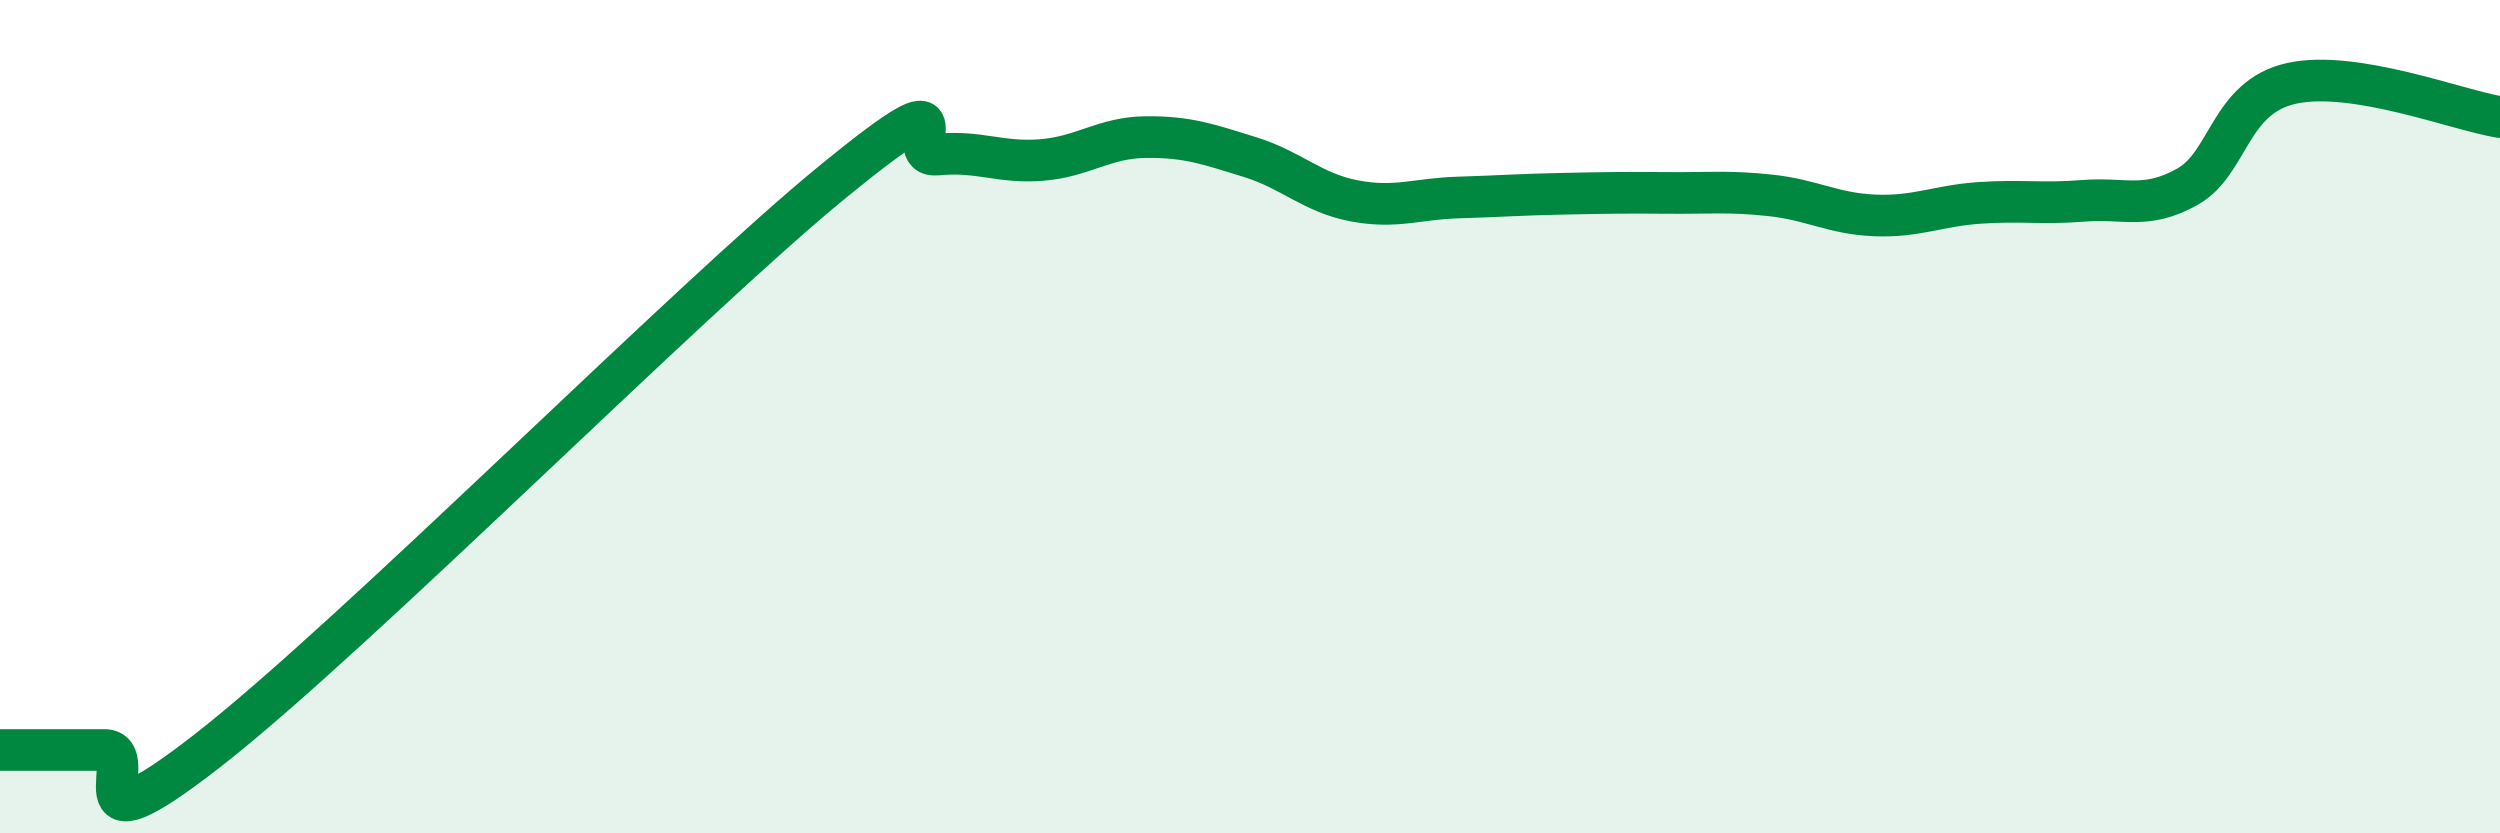
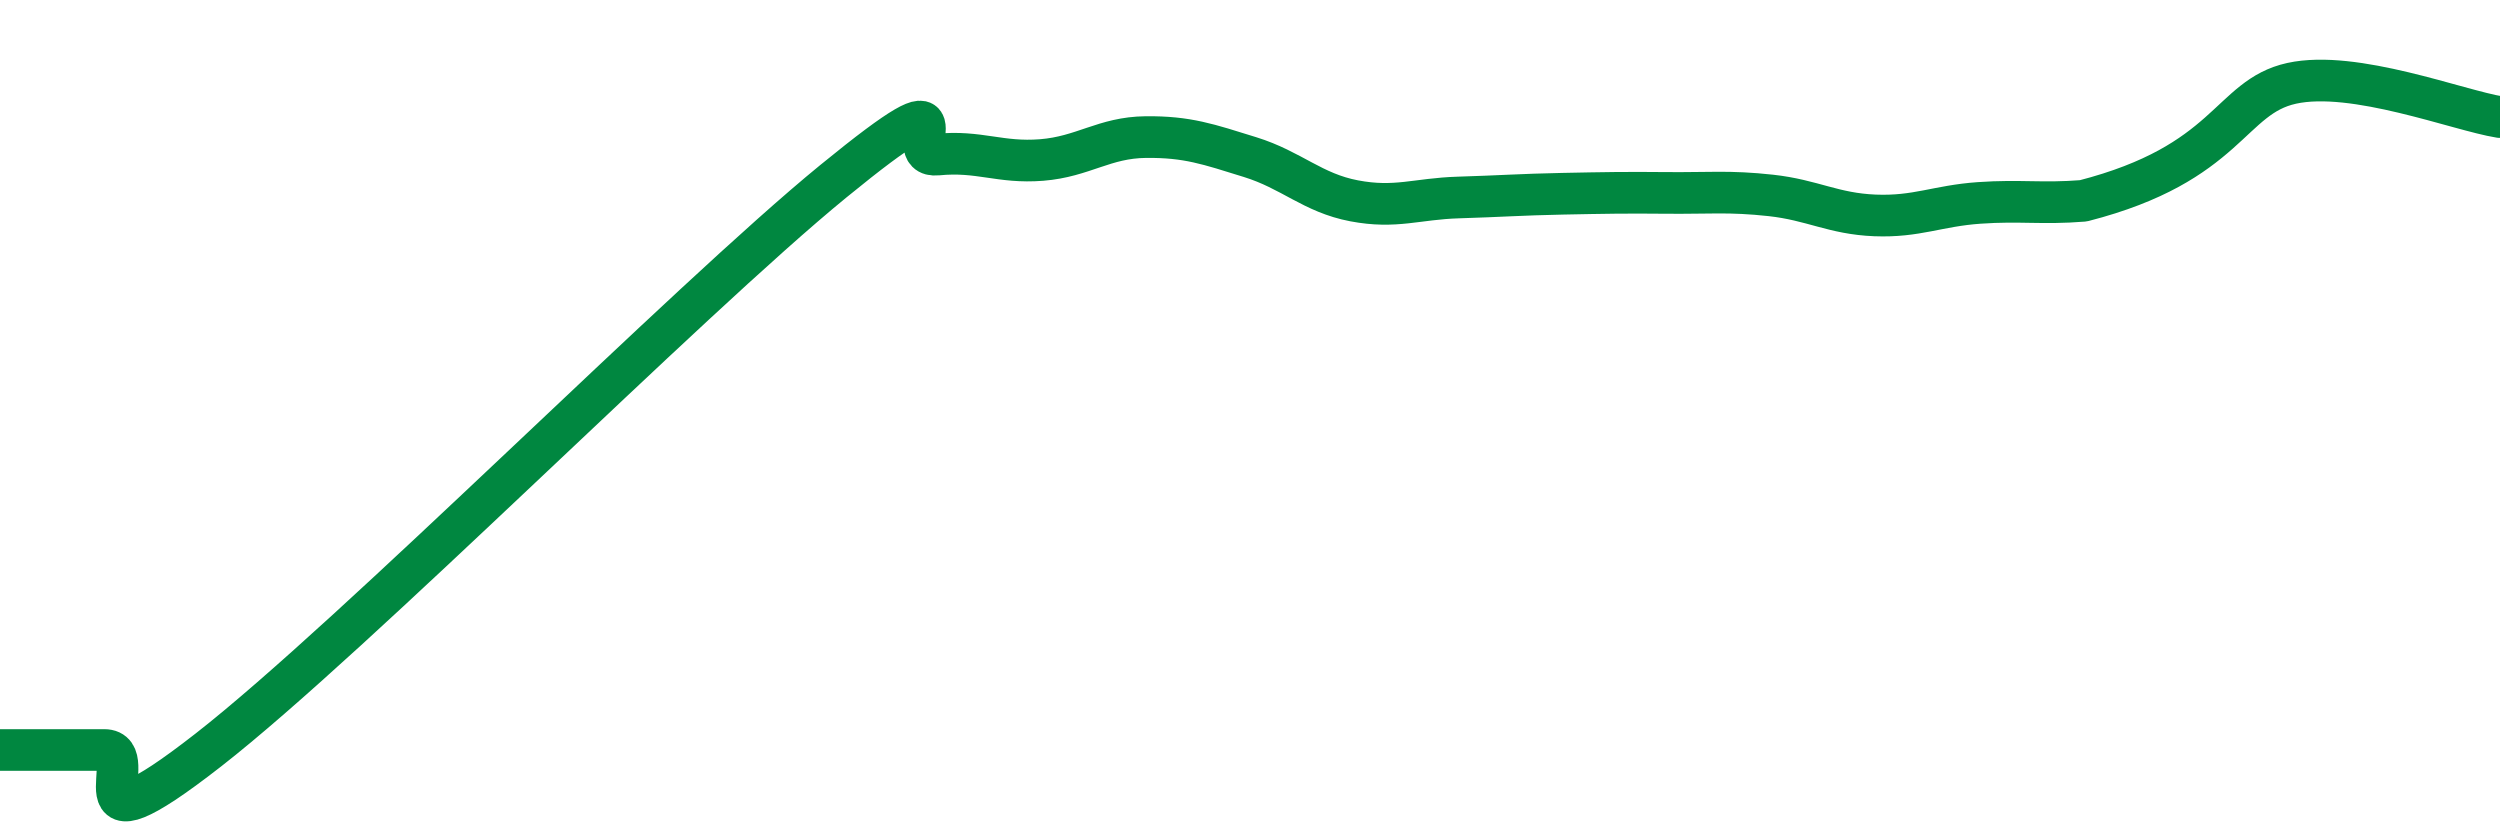
<svg xmlns="http://www.w3.org/2000/svg" width="60" height="20" viewBox="0 0 60 20">
-   <path d="M 0,18 C 0.5,18 1.5,18 2.5,18 C 3.5,18 1.5,20.73 5,18 C 8.5,15.27 16.5,7.21 20,4.35 C 23.5,1.49 21.5,3.81 22.5,3.71 C 23.5,3.61 24,3.92 25,3.84 C 26,3.76 26.5,3.3 27.5,3.29 C 28.5,3.28 29,3.46 30,3.77 C 31,4.08 31.5,4.63 32.5,4.82 C 33.5,5.01 34,4.77 35,4.74 C 36,4.71 36.5,4.67 37.5,4.65 C 38.5,4.63 39,4.62 40,4.63 C 41,4.64 41.5,4.58 42.5,4.69 C 43.5,4.8 44,5.13 45,5.17 C 46,5.21 46.5,4.94 47.5,4.87 C 48.5,4.8 49,4.9 50,4.82 C 51,4.74 51.5,5.04 52.5,4.48 C 53.5,3.92 53.5,2.33 55,2 C 56.5,1.67 59,2.65 60,2.81L60 20L0 20Z" fill="#008740" opacity="0.1" stroke-linecap="round" stroke-linejoin="round" />
-   <path d="M 0,18 C 0.5,18 1.5,18 2.5,18 C 3.5,18 1.5,20.73 5,18 C 8.5,15.27 16.5,7.21 20,4.35 C 23.5,1.49 21.5,3.81 22.5,3.71 C 23.5,3.61 24,3.92 25,3.84 C 26,3.76 26.5,3.3 27.5,3.29 C 28.5,3.28 29,3.46 30,3.77 C 31,4.08 31.5,4.63 32.5,4.82 C 33.5,5.01 34,4.77 35,4.74 C 36,4.71 36.5,4.67 37.5,4.65 C 38.5,4.63 39,4.62 40,4.63 C 41,4.64 41.5,4.58 42.5,4.69 C 43.5,4.8 44,5.13 45,5.17 C 46,5.21 46.5,4.94 47.5,4.87 C 48.5,4.8 49,4.9 50,4.82 C 51,4.74 51.5,5.04 52.5,4.48 C 53.5,3.92 53.5,2.33 55,2 C 56.5,1.67 59,2.65 60,2.81" stroke="#008740" stroke-width="1" fill="none" stroke-linecap="round" stroke-linejoin="round" />
+   <path d="M 0,18 C 0.5,18 1.5,18 2.5,18 C 3.5,18 1.5,20.73 5,18 C 8.5,15.27 16.5,7.21 20,4.35 C 23.5,1.49 21.5,3.81 22.5,3.71 C 23.5,3.61 24,3.92 25,3.84 C 26,3.76 26.5,3.3 27.5,3.29 C 28.5,3.28 29,3.46 30,3.77 C 31,4.08 31.5,4.63 32.5,4.82 C 33.5,5.01 34,4.77 35,4.74 C 36,4.71 36.5,4.67 37.5,4.65 C 38.5,4.63 39,4.62 40,4.63 C 41,4.64 41.5,4.58 42.5,4.69 C 43.5,4.8 44,5.13 45,5.17 C 46,5.21 46.5,4.94 47.5,4.87 C 48.5,4.8 49,4.9 50,4.82 C 53.5,3.92 53.5,2.33 55,2 C 56.5,1.67 59,2.65 60,2.81" stroke="#008740" stroke-width="1" fill="none" stroke-linecap="round" stroke-linejoin="round" />
</svg>